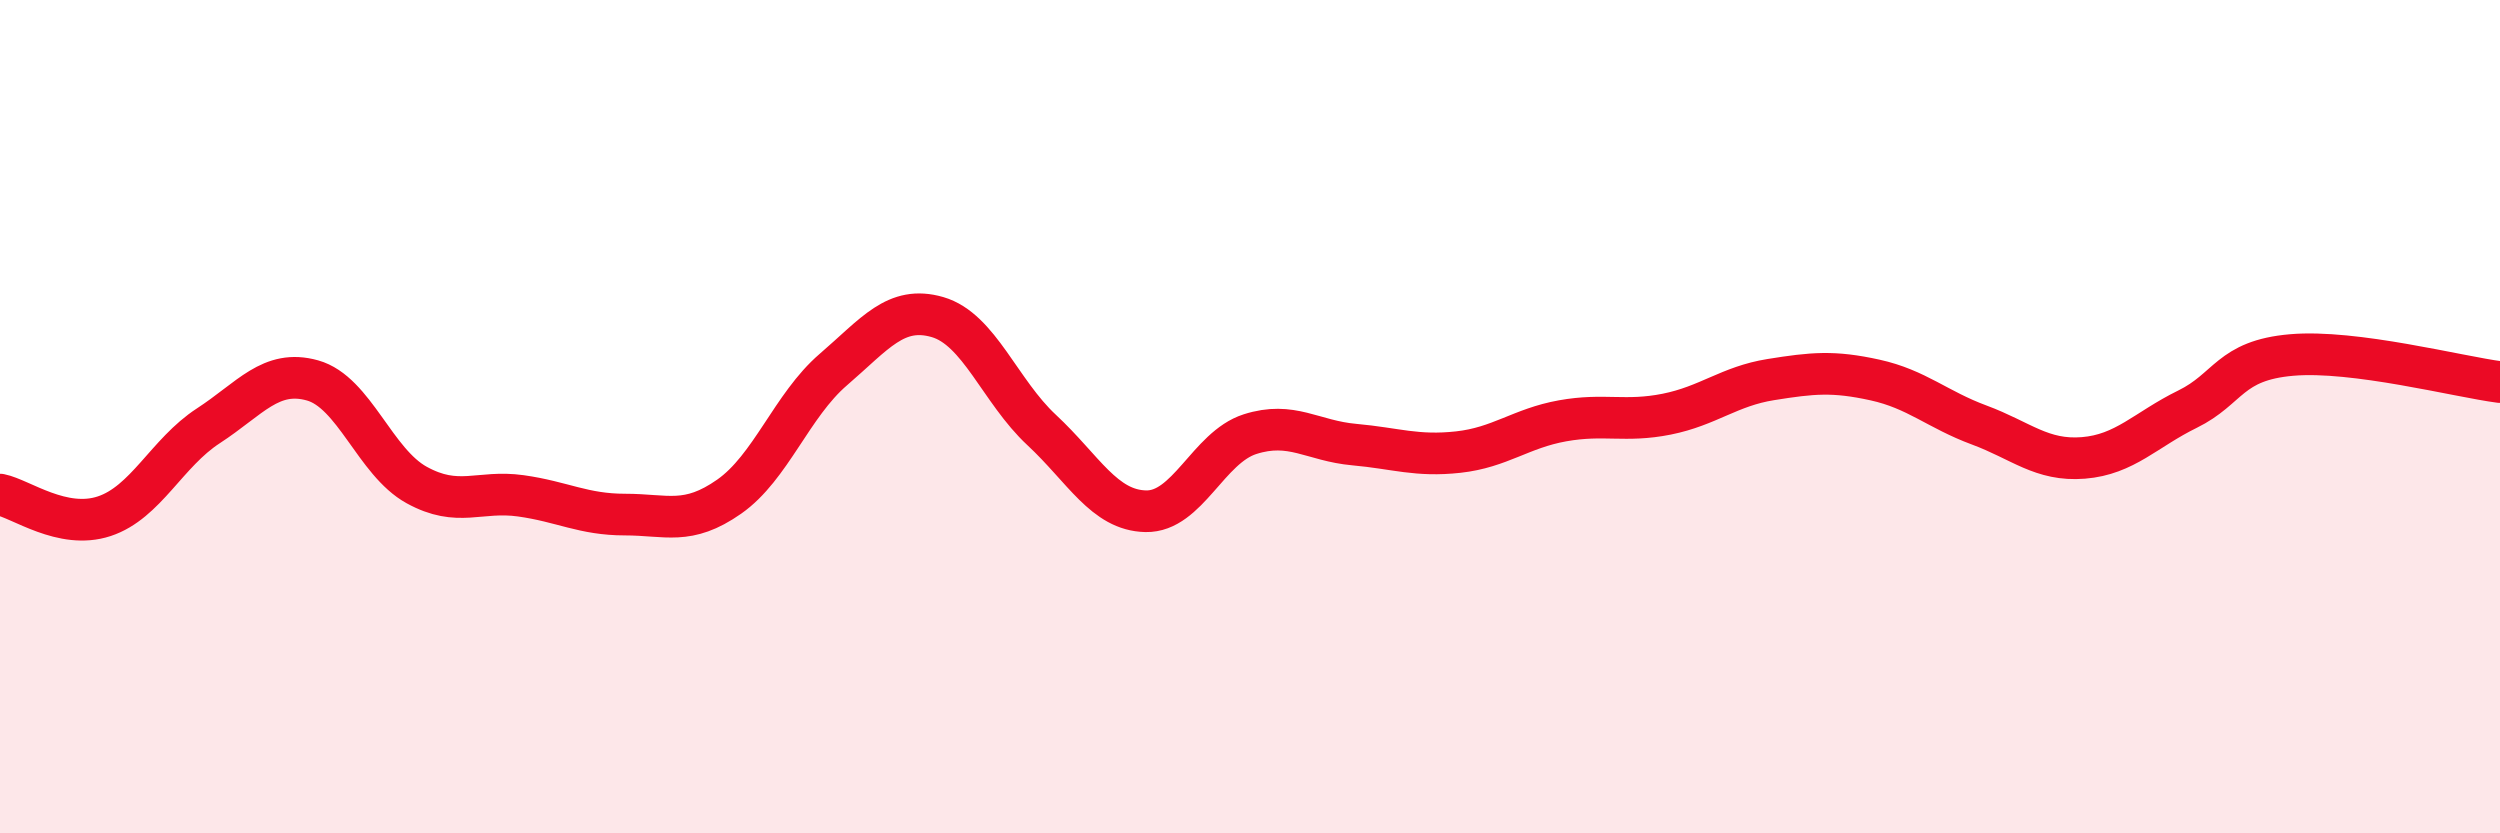
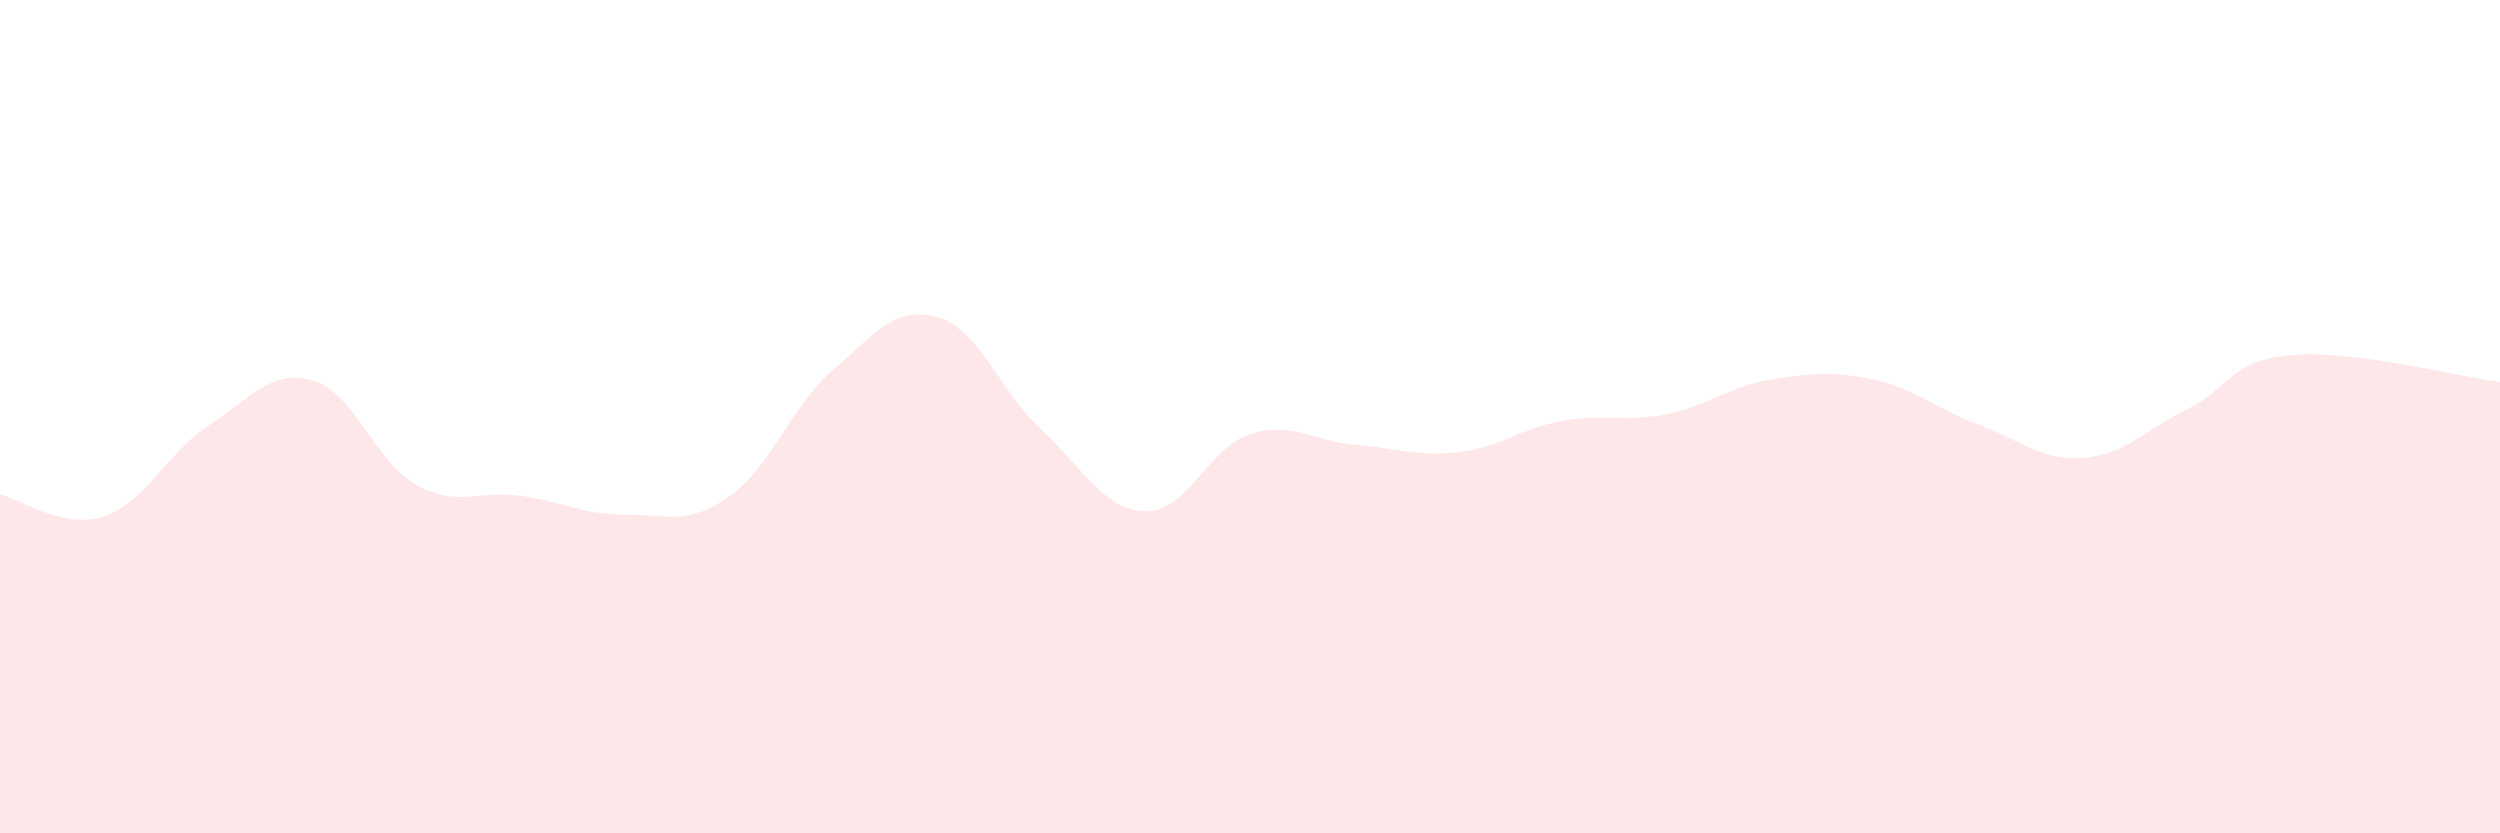
<svg xmlns="http://www.w3.org/2000/svg" width="60" height="20" viewBox="0 0 60 20">
  <path d="M 0,11.87 C 0.5,11.97 1.5,12.72 2.5,12.39 C 3.5,12.06 4,10.87 5,10.22 C 6,9.57 6.5,8.85 7.5,9.13 C 8.5,9.41 9,11.09 10,11.64 C 11,12.19 11.5,11.76 12.5,11.9 C 13.5,12.04 14,12.35 15,12.35 C 16,12.35 16.5,12.62 17.5,11.92 C 18.5,11.22 19,9.73 20,8.87 C 21,8.01 21.5,7.32 22.5,7.61 C 23.5,7.9 24,9.39 25,10.32 C 26,11.25 26.5,12.25 27.5,12.27 C 28.5,12.29 29,10.74 30,10.42 C 31,10.1 31.5,10.58 32.5,10.67 C 33.5,10.76 34,10.96 35,10.85 C 36,10.74 36.5,10.28 37.5,10.1 C 38.5,9.92 39,10.14 40,9.94 C 41,9.74 41.5,9.27 42.5,9.11 C 43.5,8.95 44,8.9 45,9.12 C 46,9.34 46.5,9.83 47.5,10.2 C 48.5,10.57 49,11.07 50,10.99 C 51,10.91 51.5,10.31 52.5,9.82 C 53.5,9.33 53.5,8.65 55,8.52 C 56.5,8.39 59,9.04 60,9.17L60 20L0 20Z" fill="#EB0A25" opacity="0.1" stroke-linecap="round" stroke-linejoin="round" />
-   <path d="M 0,11.87 C 0.5,11.97 1.5,12.72 2.5,12.39 C 3.5,12.06 4,10.87 5,10.22 C 6,9.57 6.5,8.85 7.5,9.13 C 8.5,9.41 9,11.09 10,11.64 C 11,12.19 11.5,11.76 12.5,11.9 C 13.5,12.04 14,12.35 15,12.35 C 16,12.35 16.5,12.62 17.5,11.92 C 18.5,11.22 19,9.73 20,8.87 C 21,8.01 21.5,7.32 22.5,7.61 C 23.5,7.9 24,9.39 25,10.32 C 26,11.25 26.5,12.25 27.5,12.27 C 28.5,12.29 29,10.74 30,10.42 C 31,10.1 31.5,10.58 32.5,10.67 C 33.5,10.76 34,10.96 35,10.85 C 36,10.74 36.5,10.28 37.5,10.1 C 38.5,9.92 39,10.14 40,9.94 C 41,9.74 41.5,9.27 42.5,9.11 C 43.5,8.95 44,8.9 45,9.12 C 46,9.34 46.5,9.83 47.5,10.2 C 48.5,10.57 49,11.07 50,10.99 C 51,10.91 51.5,10.31 52.5,9.82 C 53.5,9.33 53.5,8.65 55,8.52 C 56.5,8.39 59,9.04 60,9.17" stroke="#EB0A25" stroke-width="1" fill="none" stroke-linecap="round" stroke-linejoin="round" />
</svg>